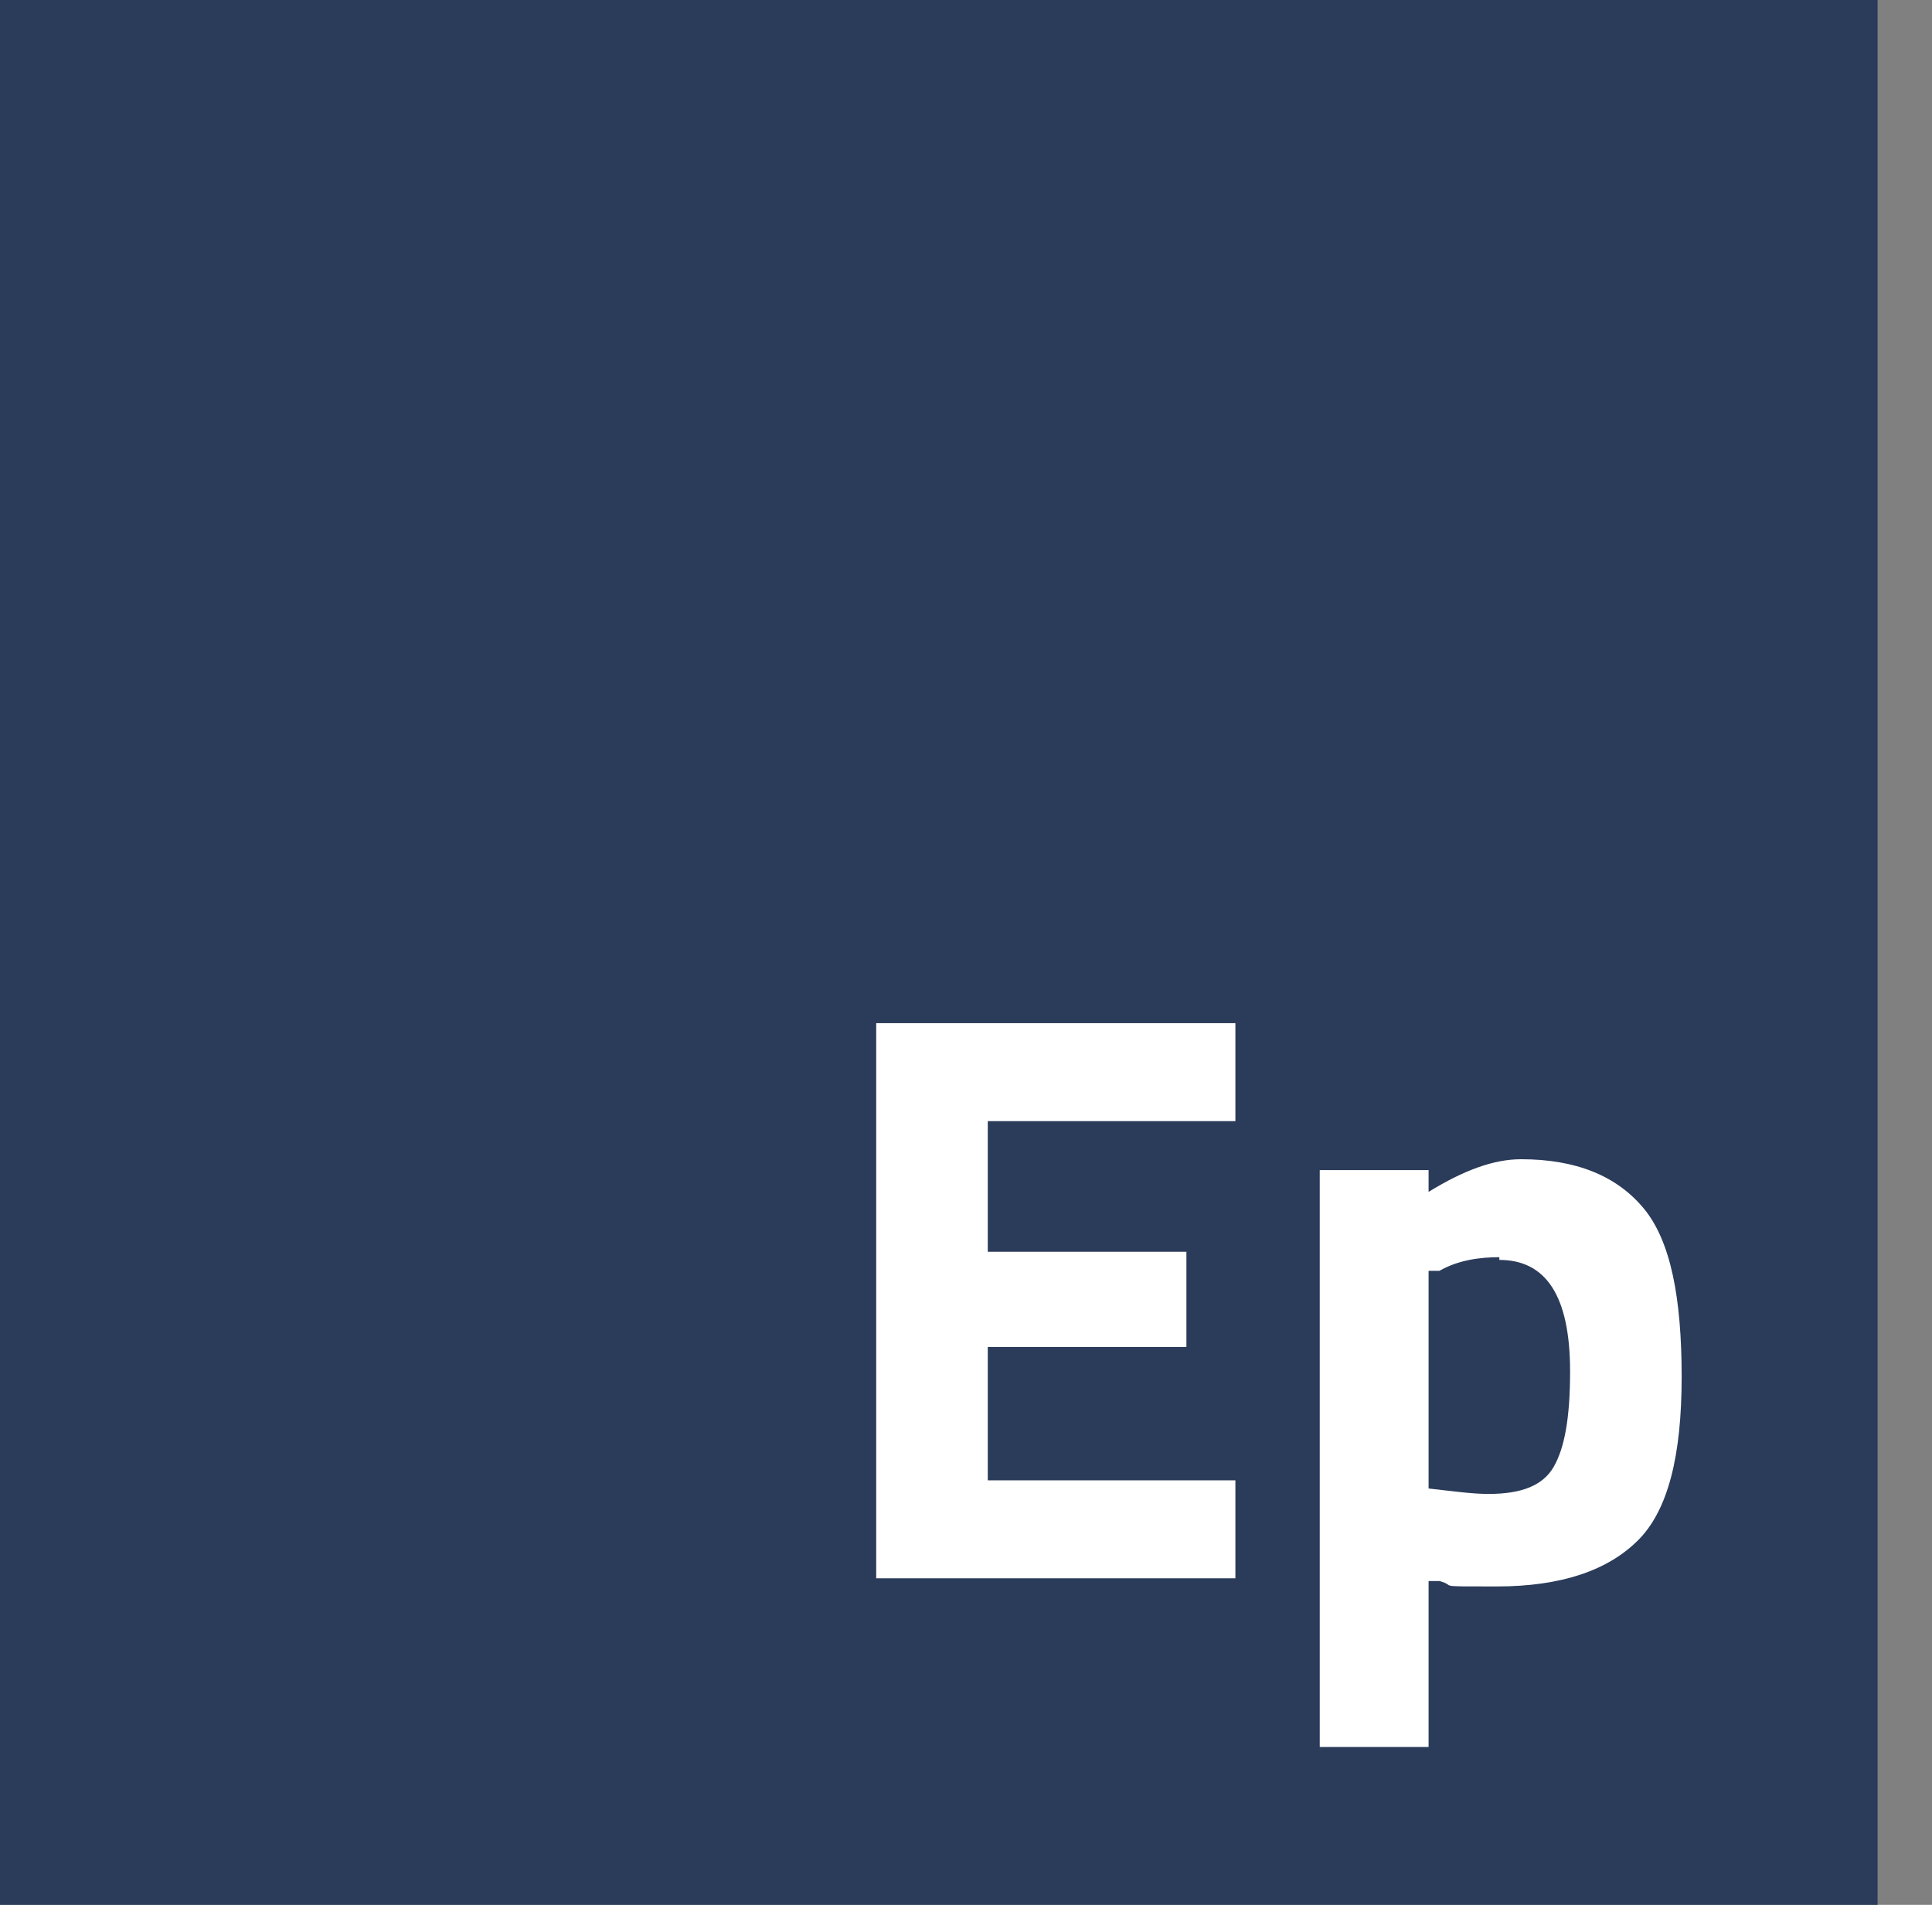
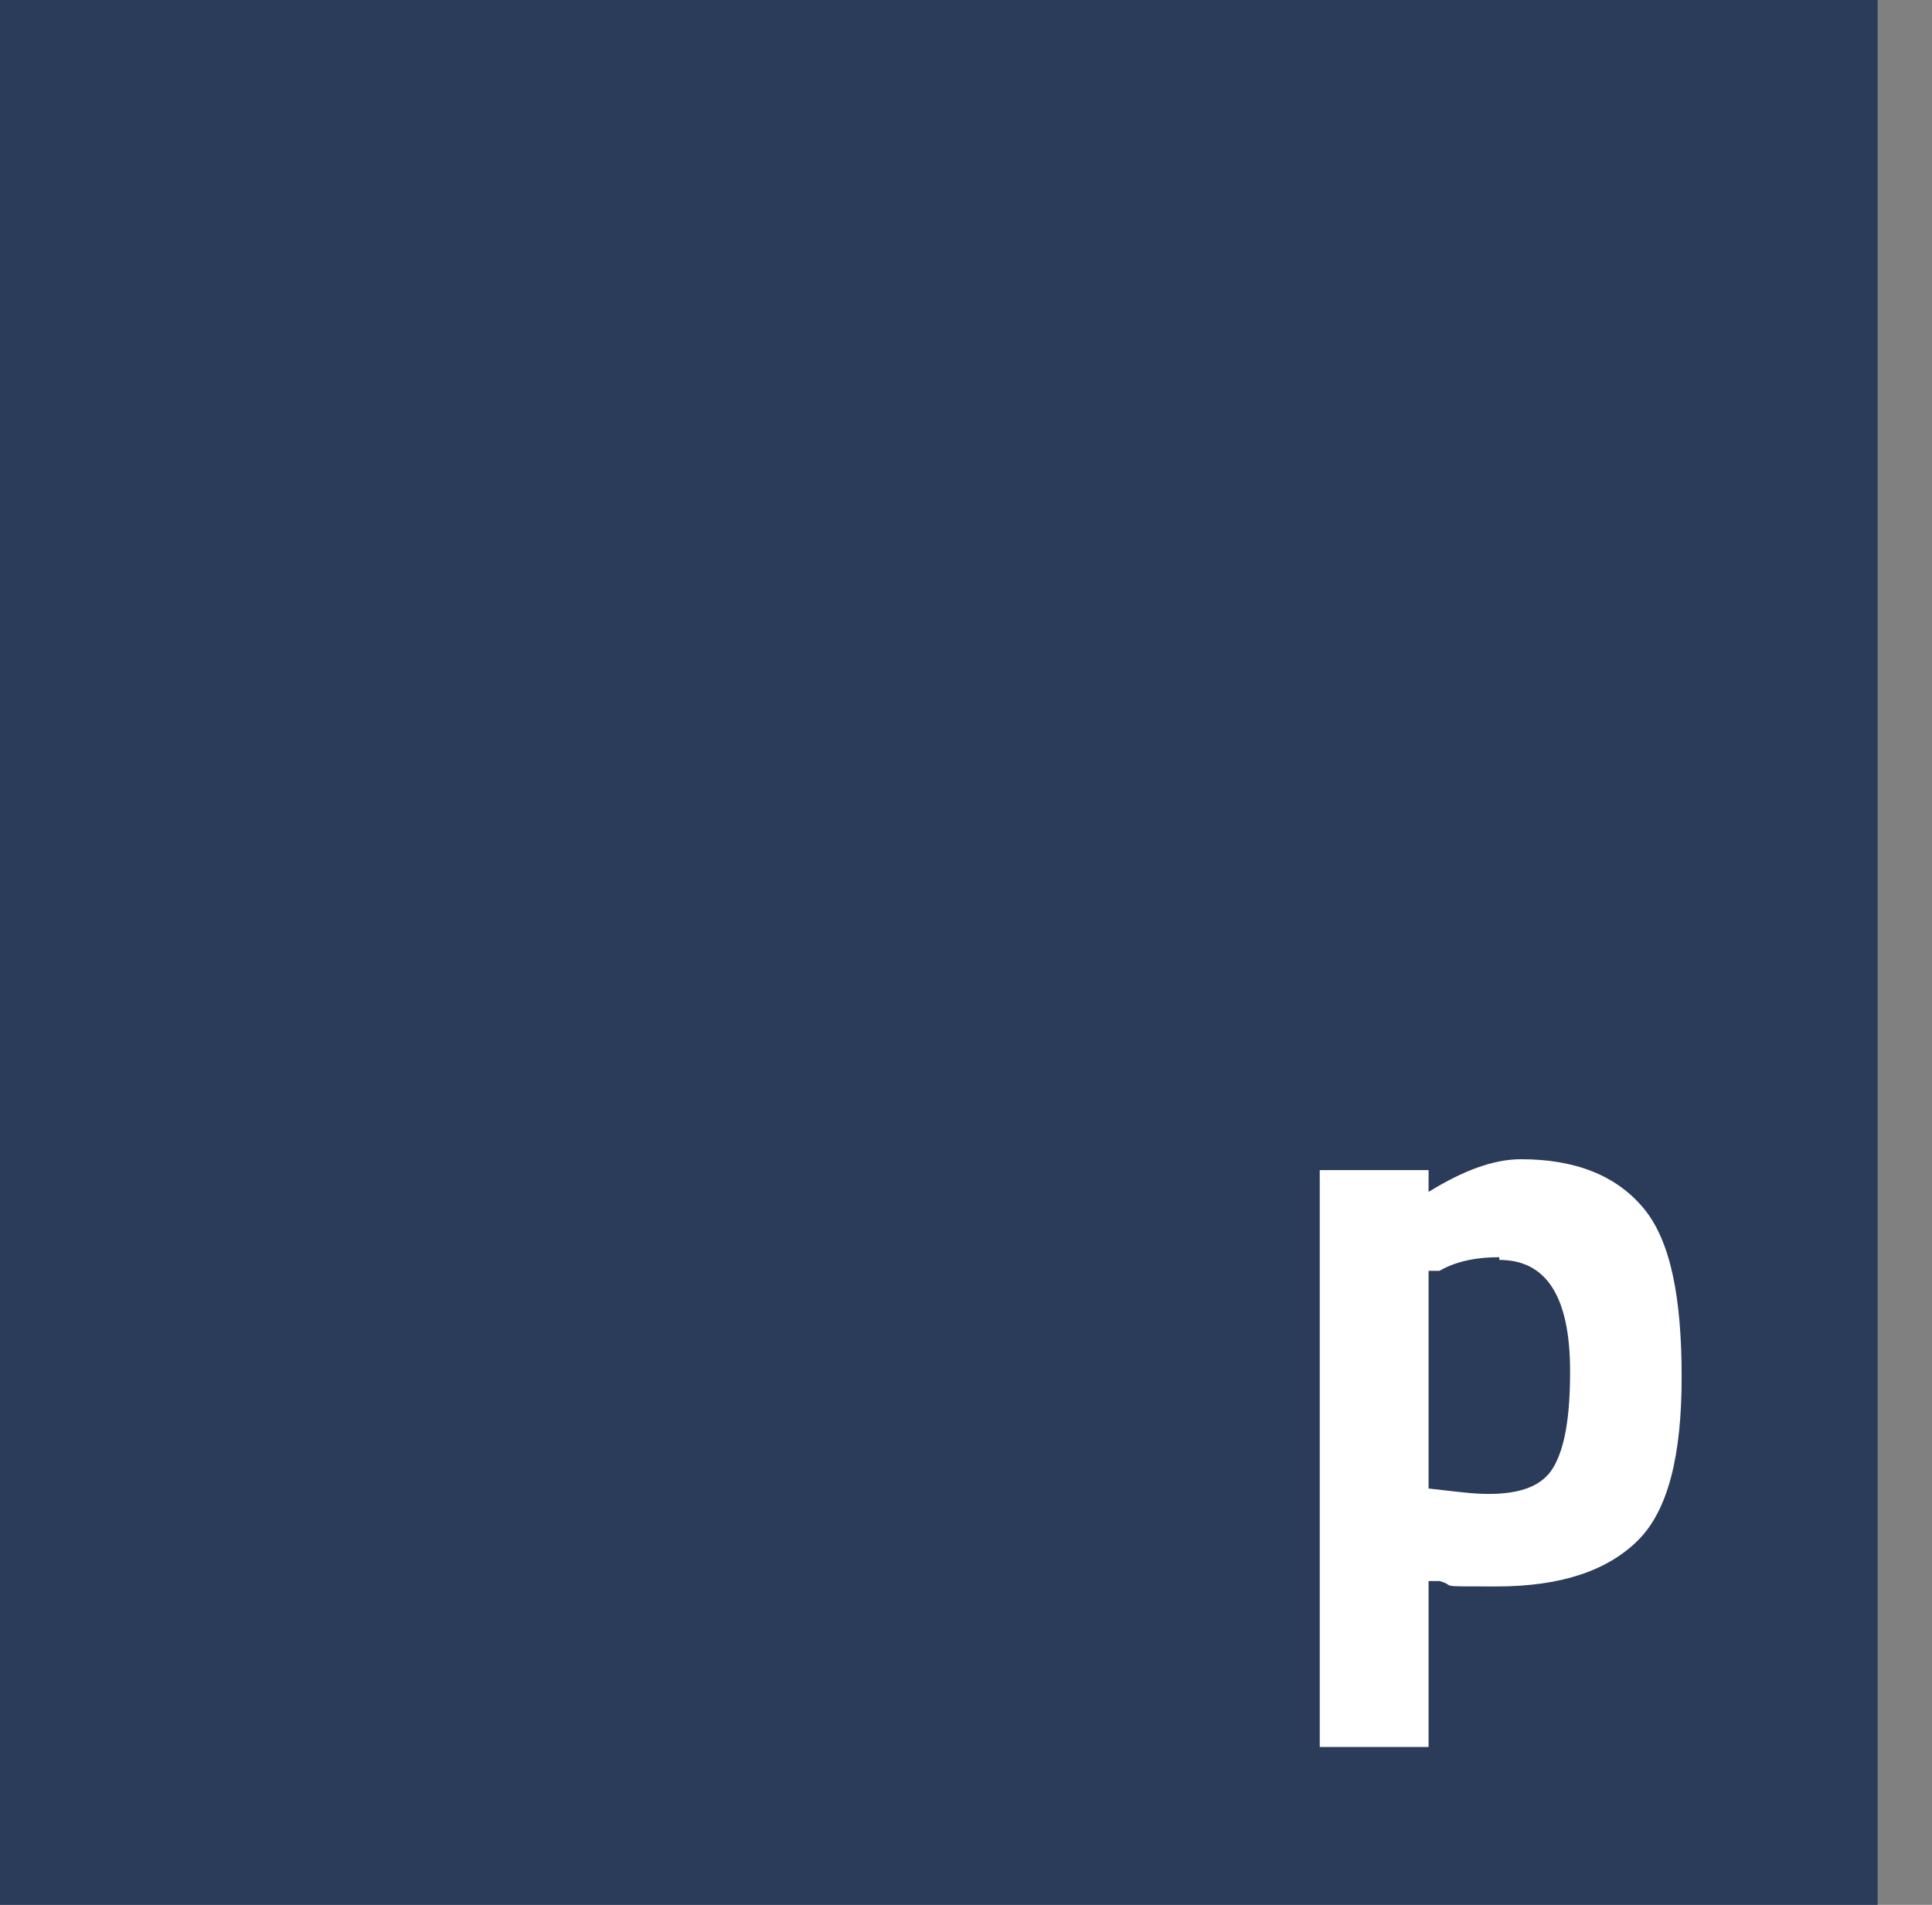
<svg xmlns="http://www.w3.org/2000/svg" id="Livello_1" viewBox="0 0 71 70">
  <rect x="0" y="0" width="71" height="70" fill="#808080" stroke="none" />
  <defs>
    <style>      .st0 {        isolation: isolate;      }      .st1 {        fill: #2b3b5a;      }      .st2 {        fill: #fff;      }    </style>
  </defs>
  <g id="Raggruppa_133">
    <rect id="Rettangolo_18" class="st1" y="0" width="69" height="70" />
    <g id="Ep" class="st0">
      <g class="st0">
-         <path class="st2" d="M32.2,58v-20.4h13.2v3.6h-9.1v4.8h7.3v3.5h-7.3v4.9h9.1v3.6h-13.2Z" />
        <path class="st2" d="M48.5,64.3v-21.3h4v.8c1.3-.8,2.4-1.2,3.4-1.2,2,0,3.5.6,4.5,1.8,1,1.2,1.4,3.3,1.4,6.2s-.5,4.9-1.6,6c-1.1,1.1-2.8,1.7-5.2,1.7s-1.4,0-2.1-.2h-.4c0,0,0,6.1,0,6.1h-4ZM55.1,46.2c-.7,0-1.5.1-2.2.5h-.4v8c.9.1,1.6.2,2.2.2,1.2,0,2-.3,2.4-1s.6-1.8.6-3.5c0-2.8-.9-4.1-2.6-4.1Z" />
      </g>
    </g>
  </g>
</svg>